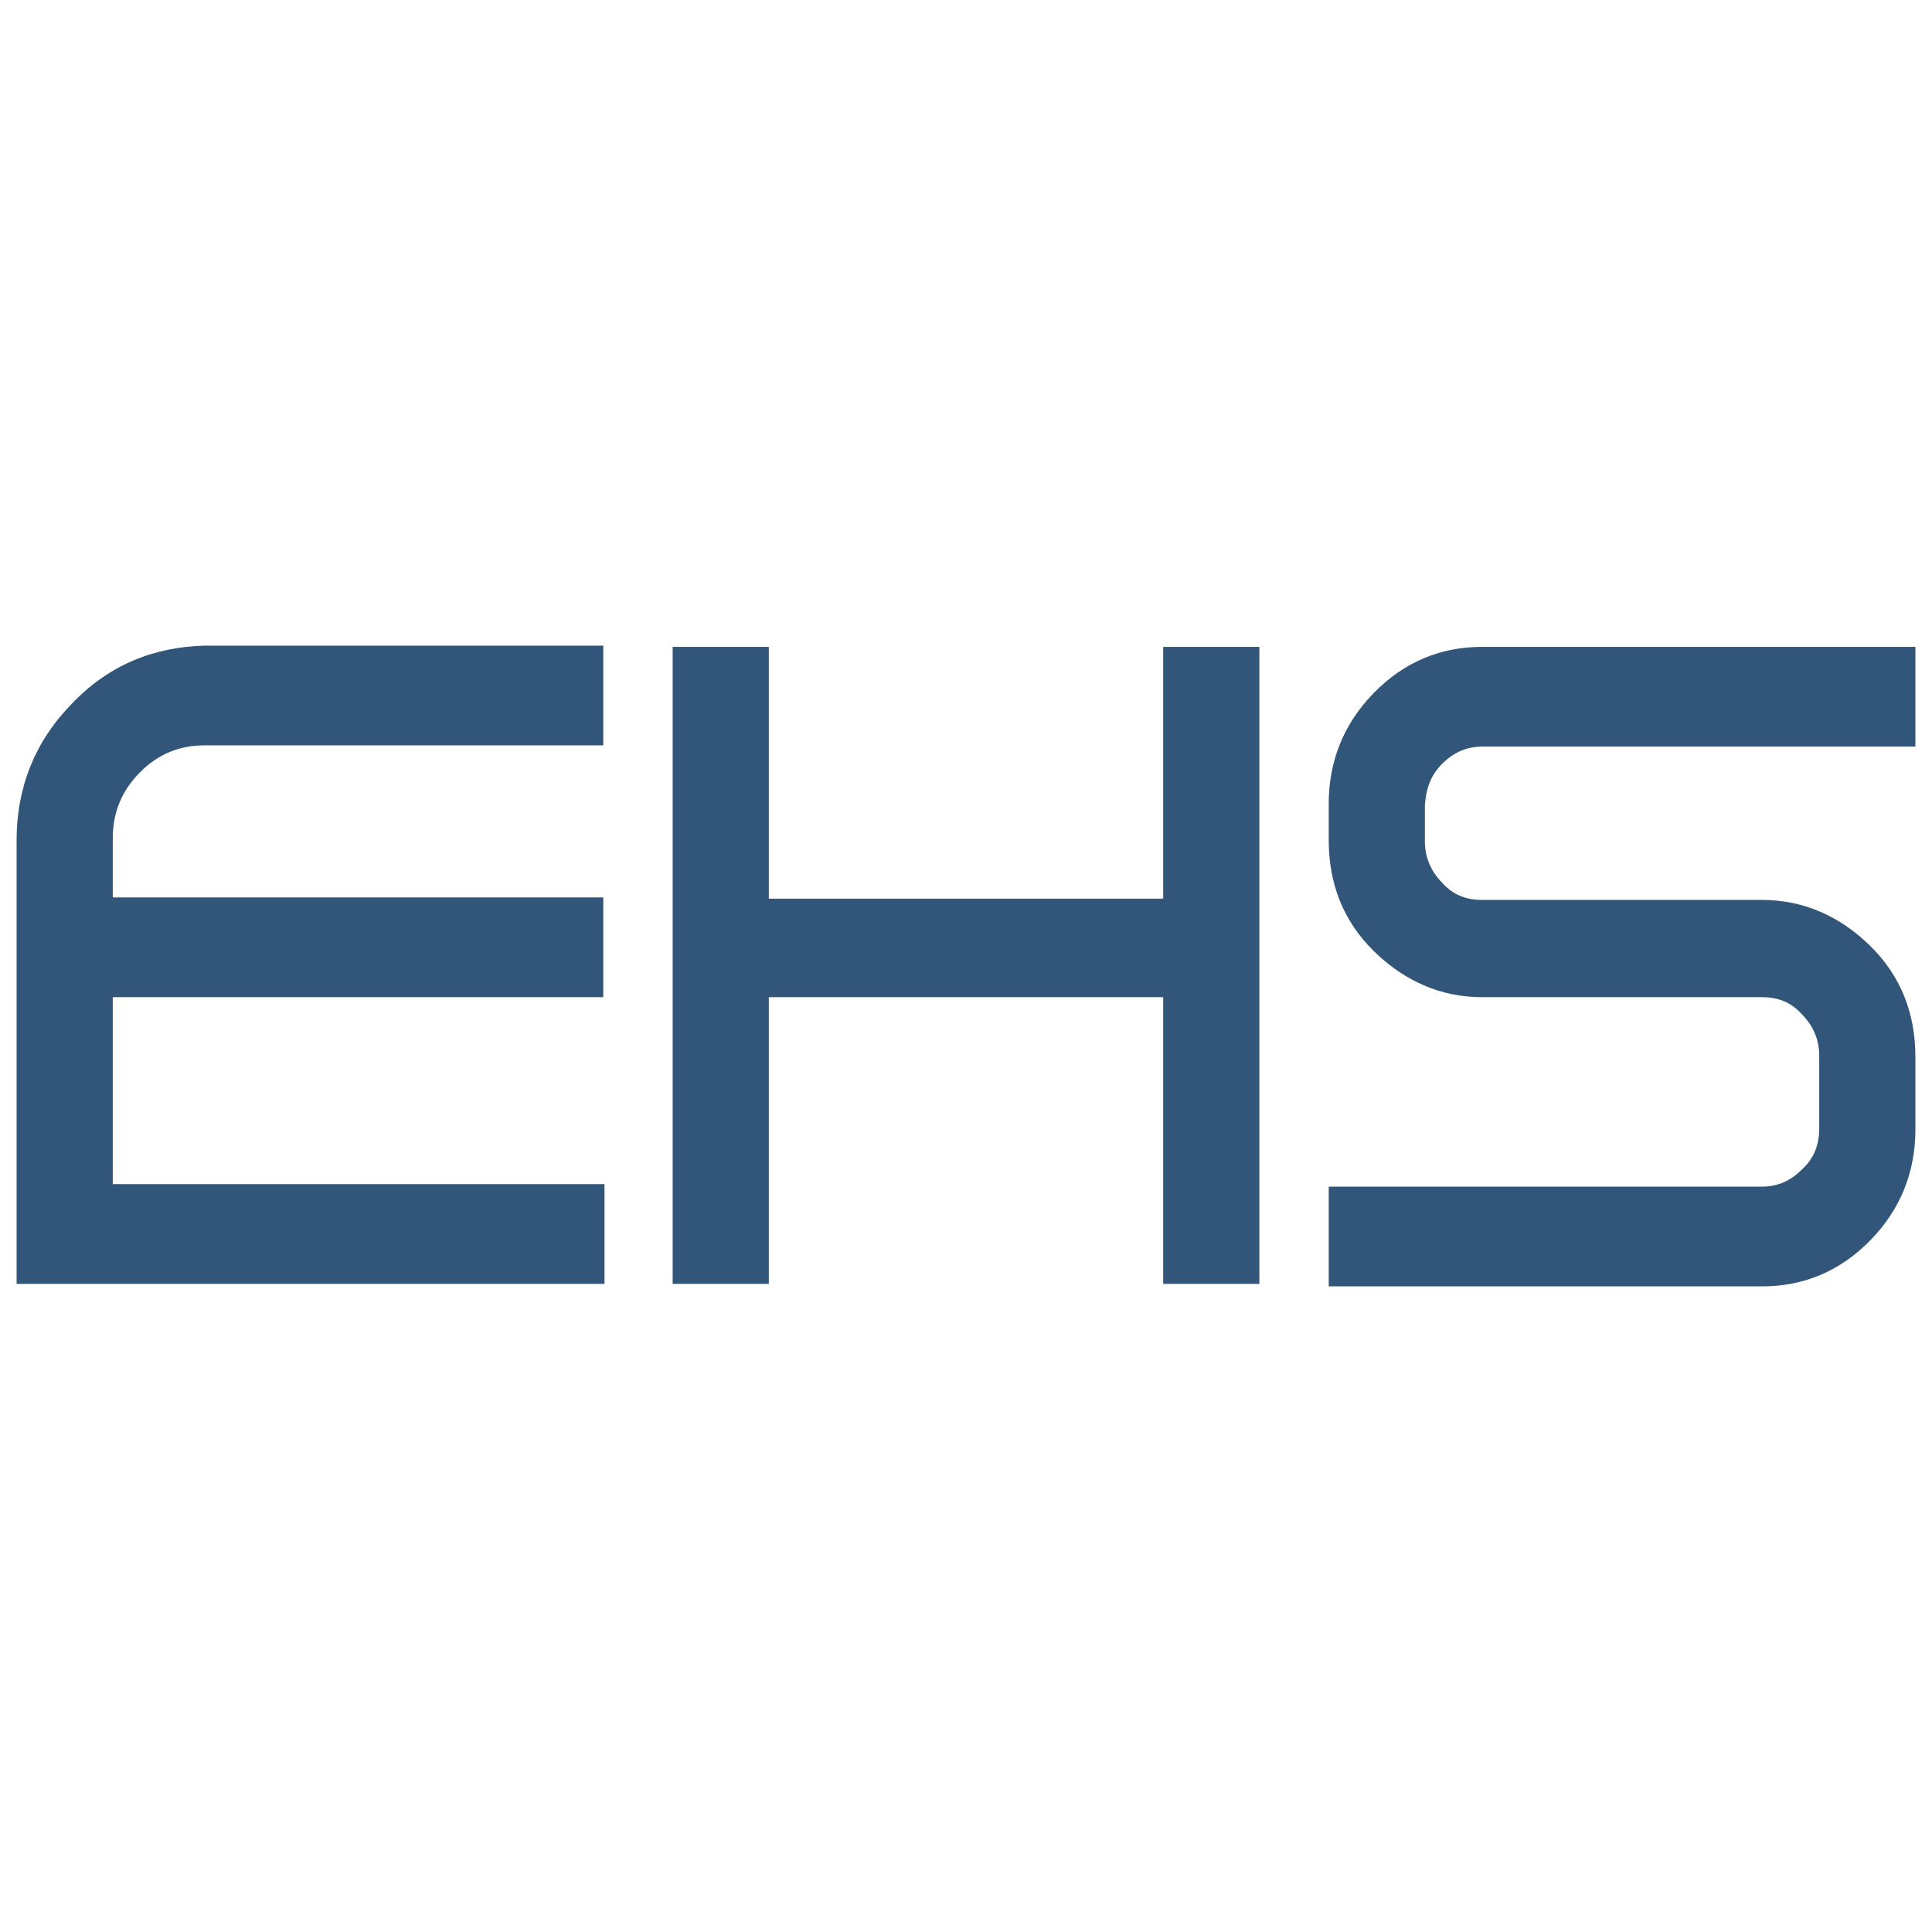
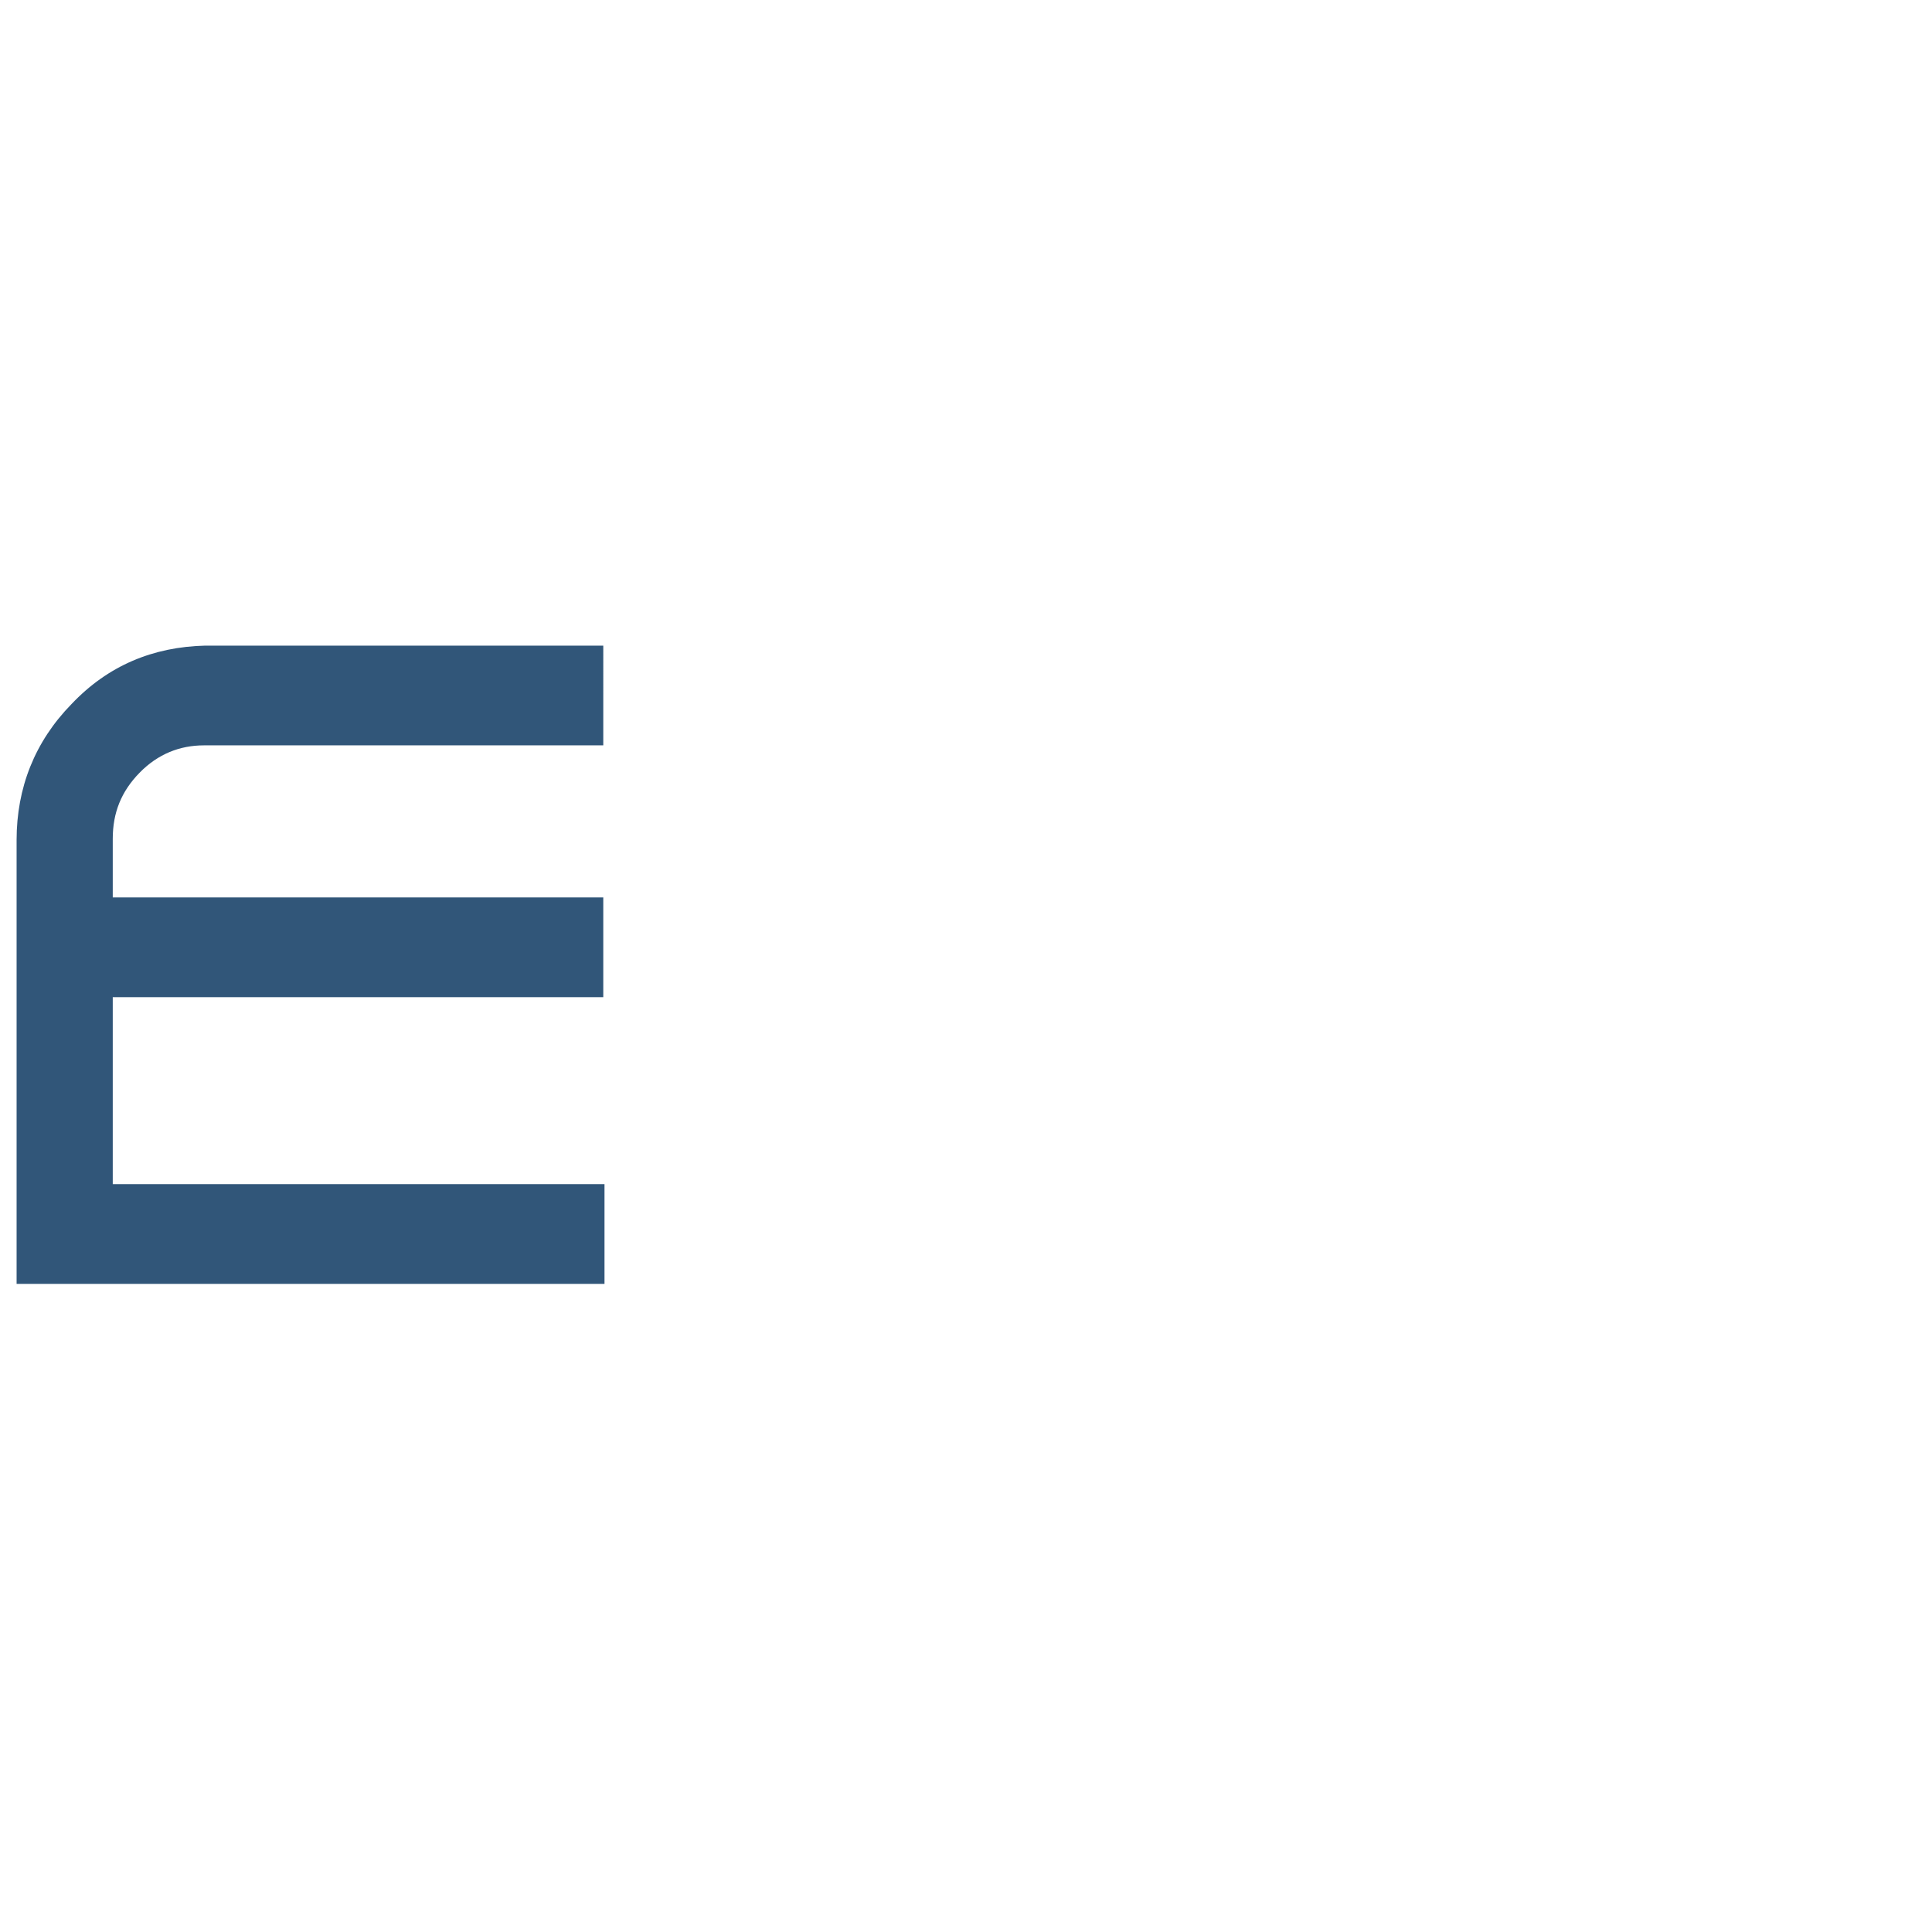
<svg xmlns="http://www.w3.org/2000/svg" id="Layer_1" data-name="Layer 1" viewBox="0 0 3401.57 3401.57">
  <defs>
    <style>.cls-1{fill:#315679;}</style>
  </defs>
  <path class="cls-1" d="M125.66,1239.88c-64.29,65.84-96.44,147-96.44,239.23v781.35H1064.31V2084.88H198.52V1755.66h863.64V1580.07H198.52V1476.92c0-46.09,15-83.4,47.15-116.33s70.72-48.28,113.58-48.28h702.91V1136.72H361.39C269.24,1138.92,190,1171.84,125.66,1239.88Z" />
-   <path class="cls-1" d="M2048,1582.27H1353.62V1138.92H1184.33V2260.46h169.29v-504.8H2048v504.8h169.3V1138.92H2048Z" />
-   <path class="cls-1" d="M2538.71,1345.23c19.29-19.75,42.87-30.73,70.72-30.73h762.92V1138.92H2609.43c-72.86,0-137.15,26.34-190.73,81.21s-79.29,120.71-79.29,195.33v63.65c0,76.82,25.72,142.67,79.29,195.34s117.87,81.21,190.73,81.21h492.89c27.86,0,51.43,8.78,70.72,30.73,19.31,19.75,30,43.89,30,72.42v127.3c0,28.53-8.58,52.68-30,72.43-19.29,19.76-42.86,30.73-70.72,30.73H2339.41v175.58h762.91c72.86,0,137.17-26.33,190.75-81.21s79.28-120.71,79.28-195.33V1861c0-76.82-25.71-142.66-79.28-195.34s-117.89-81.21-190.75-81.21H2609.43c-27.85,0-51.43-8.78-70.72-30.72-19.28-19.76-30-43.9-30-72.43v-63.65C2510.86,1386.93,2519.43,1365,2538.71,1345.23Z" />
</svg>